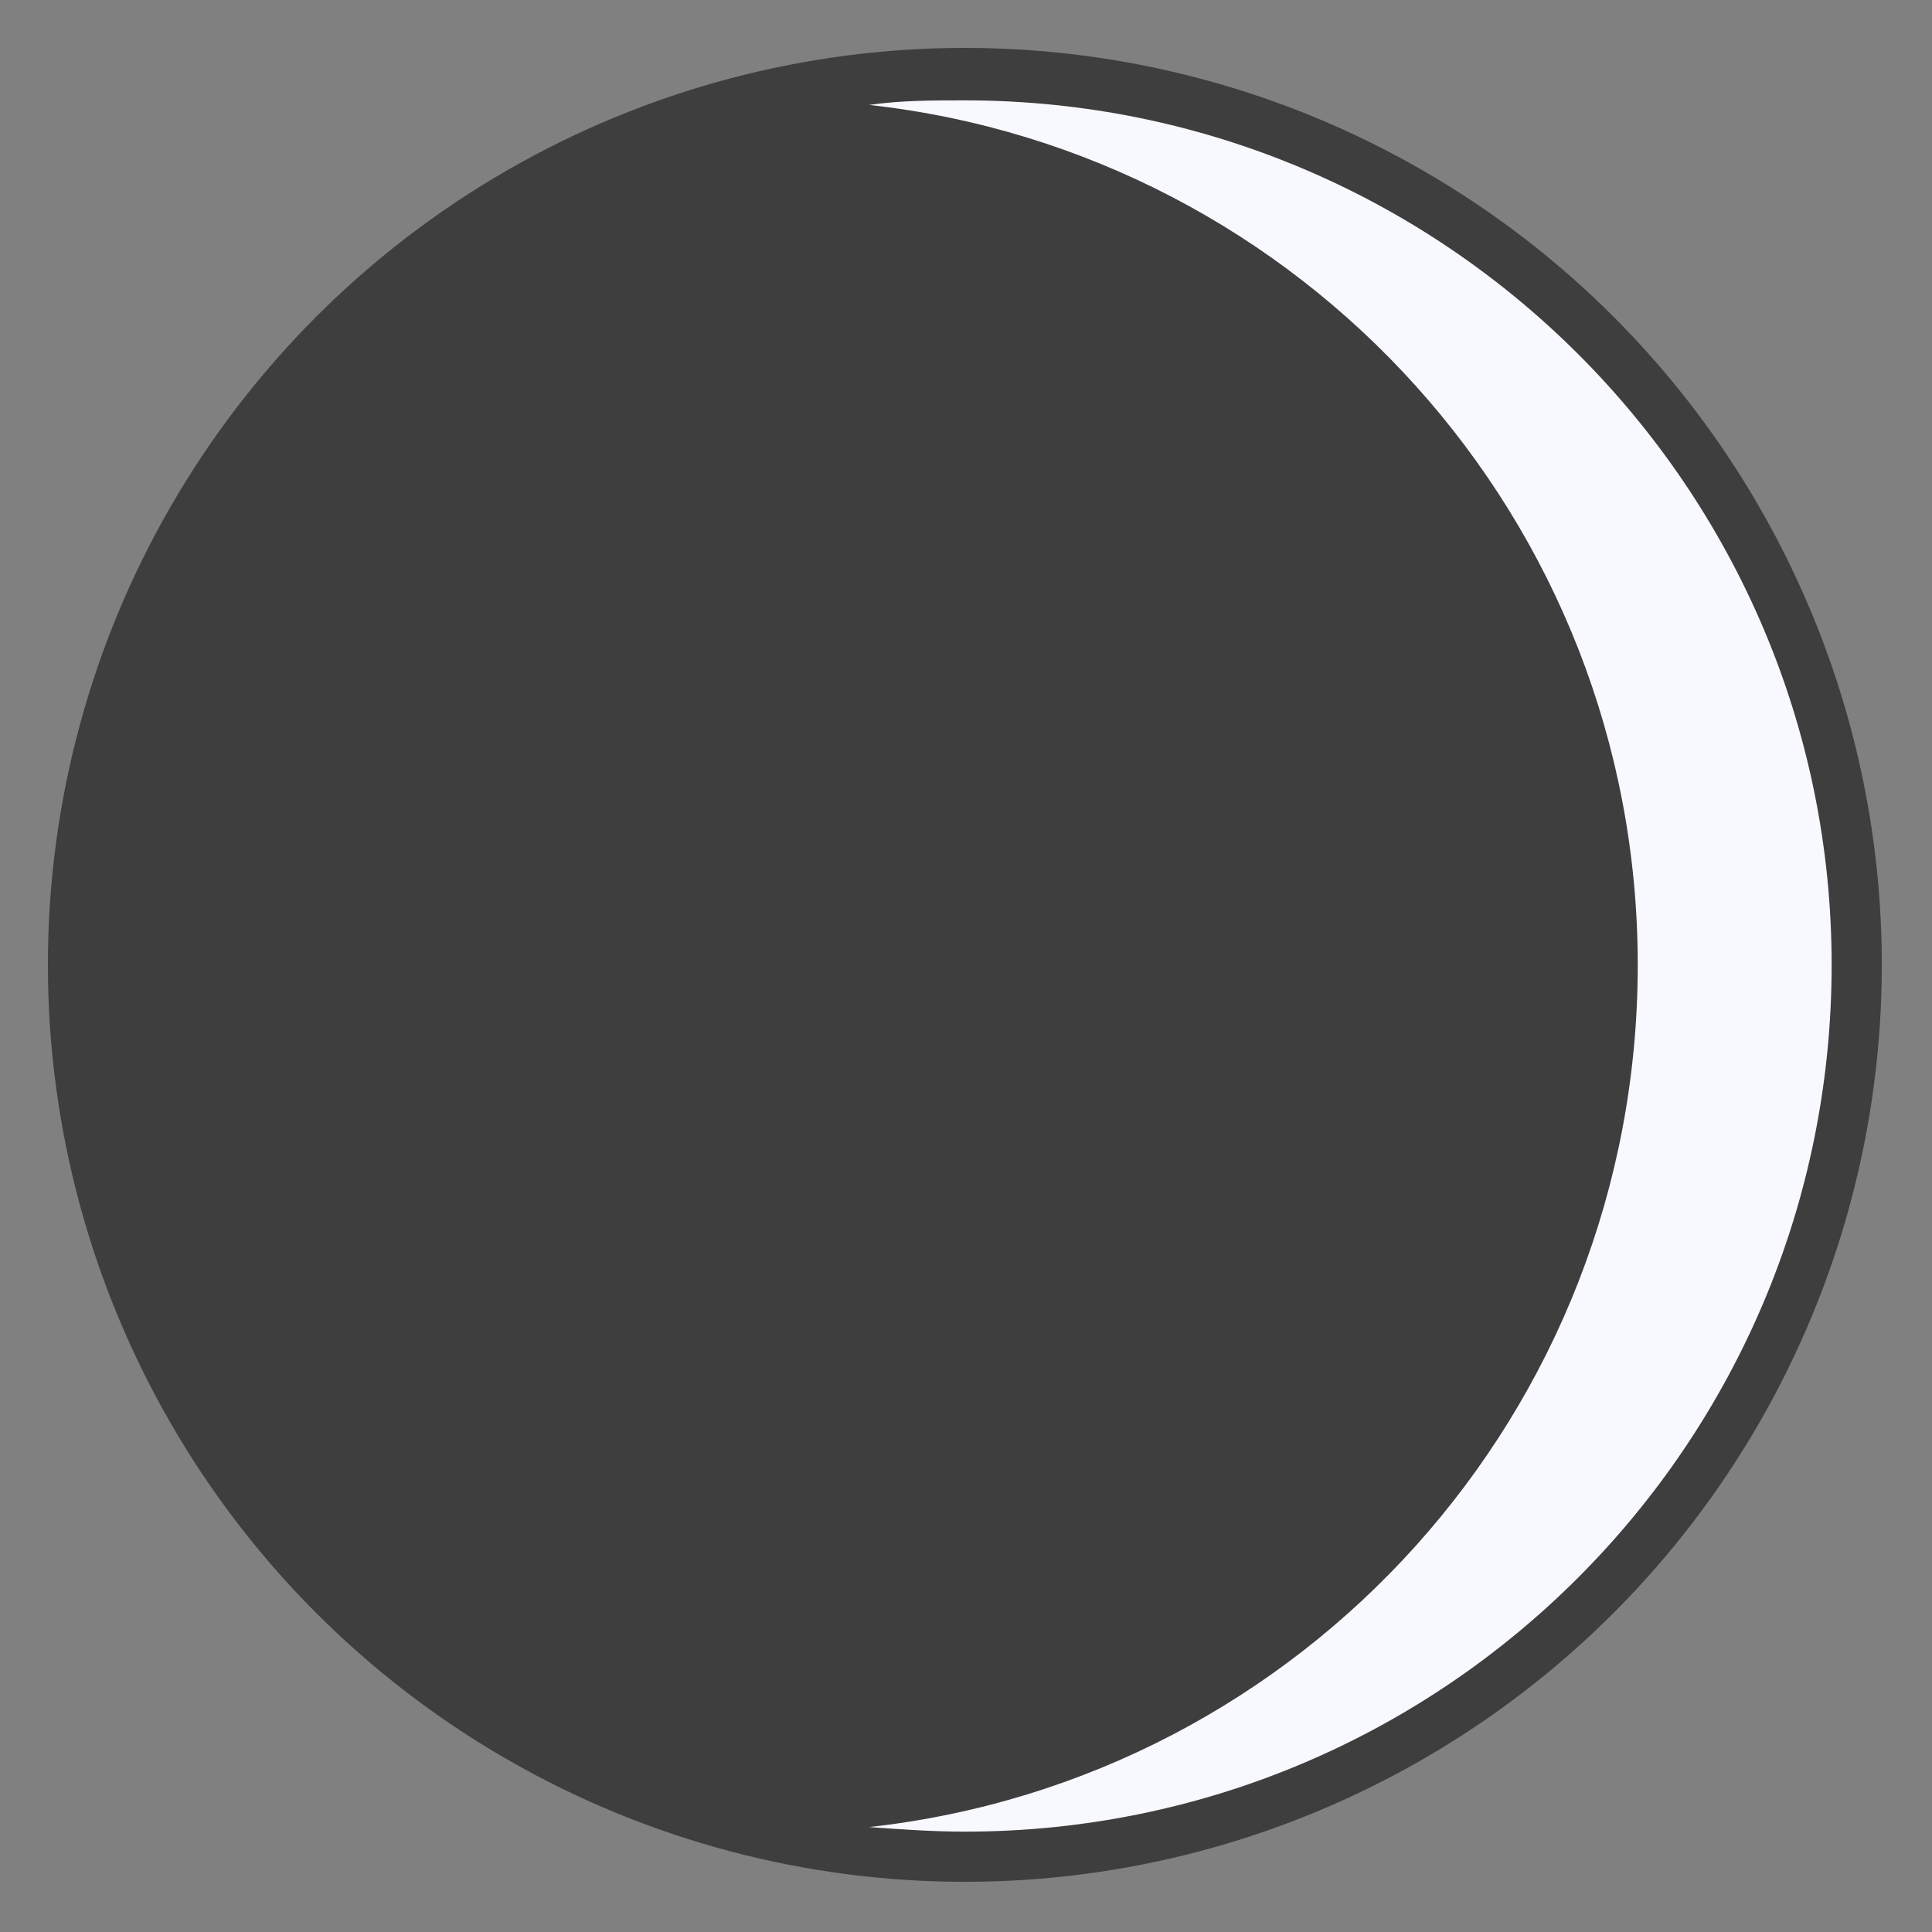
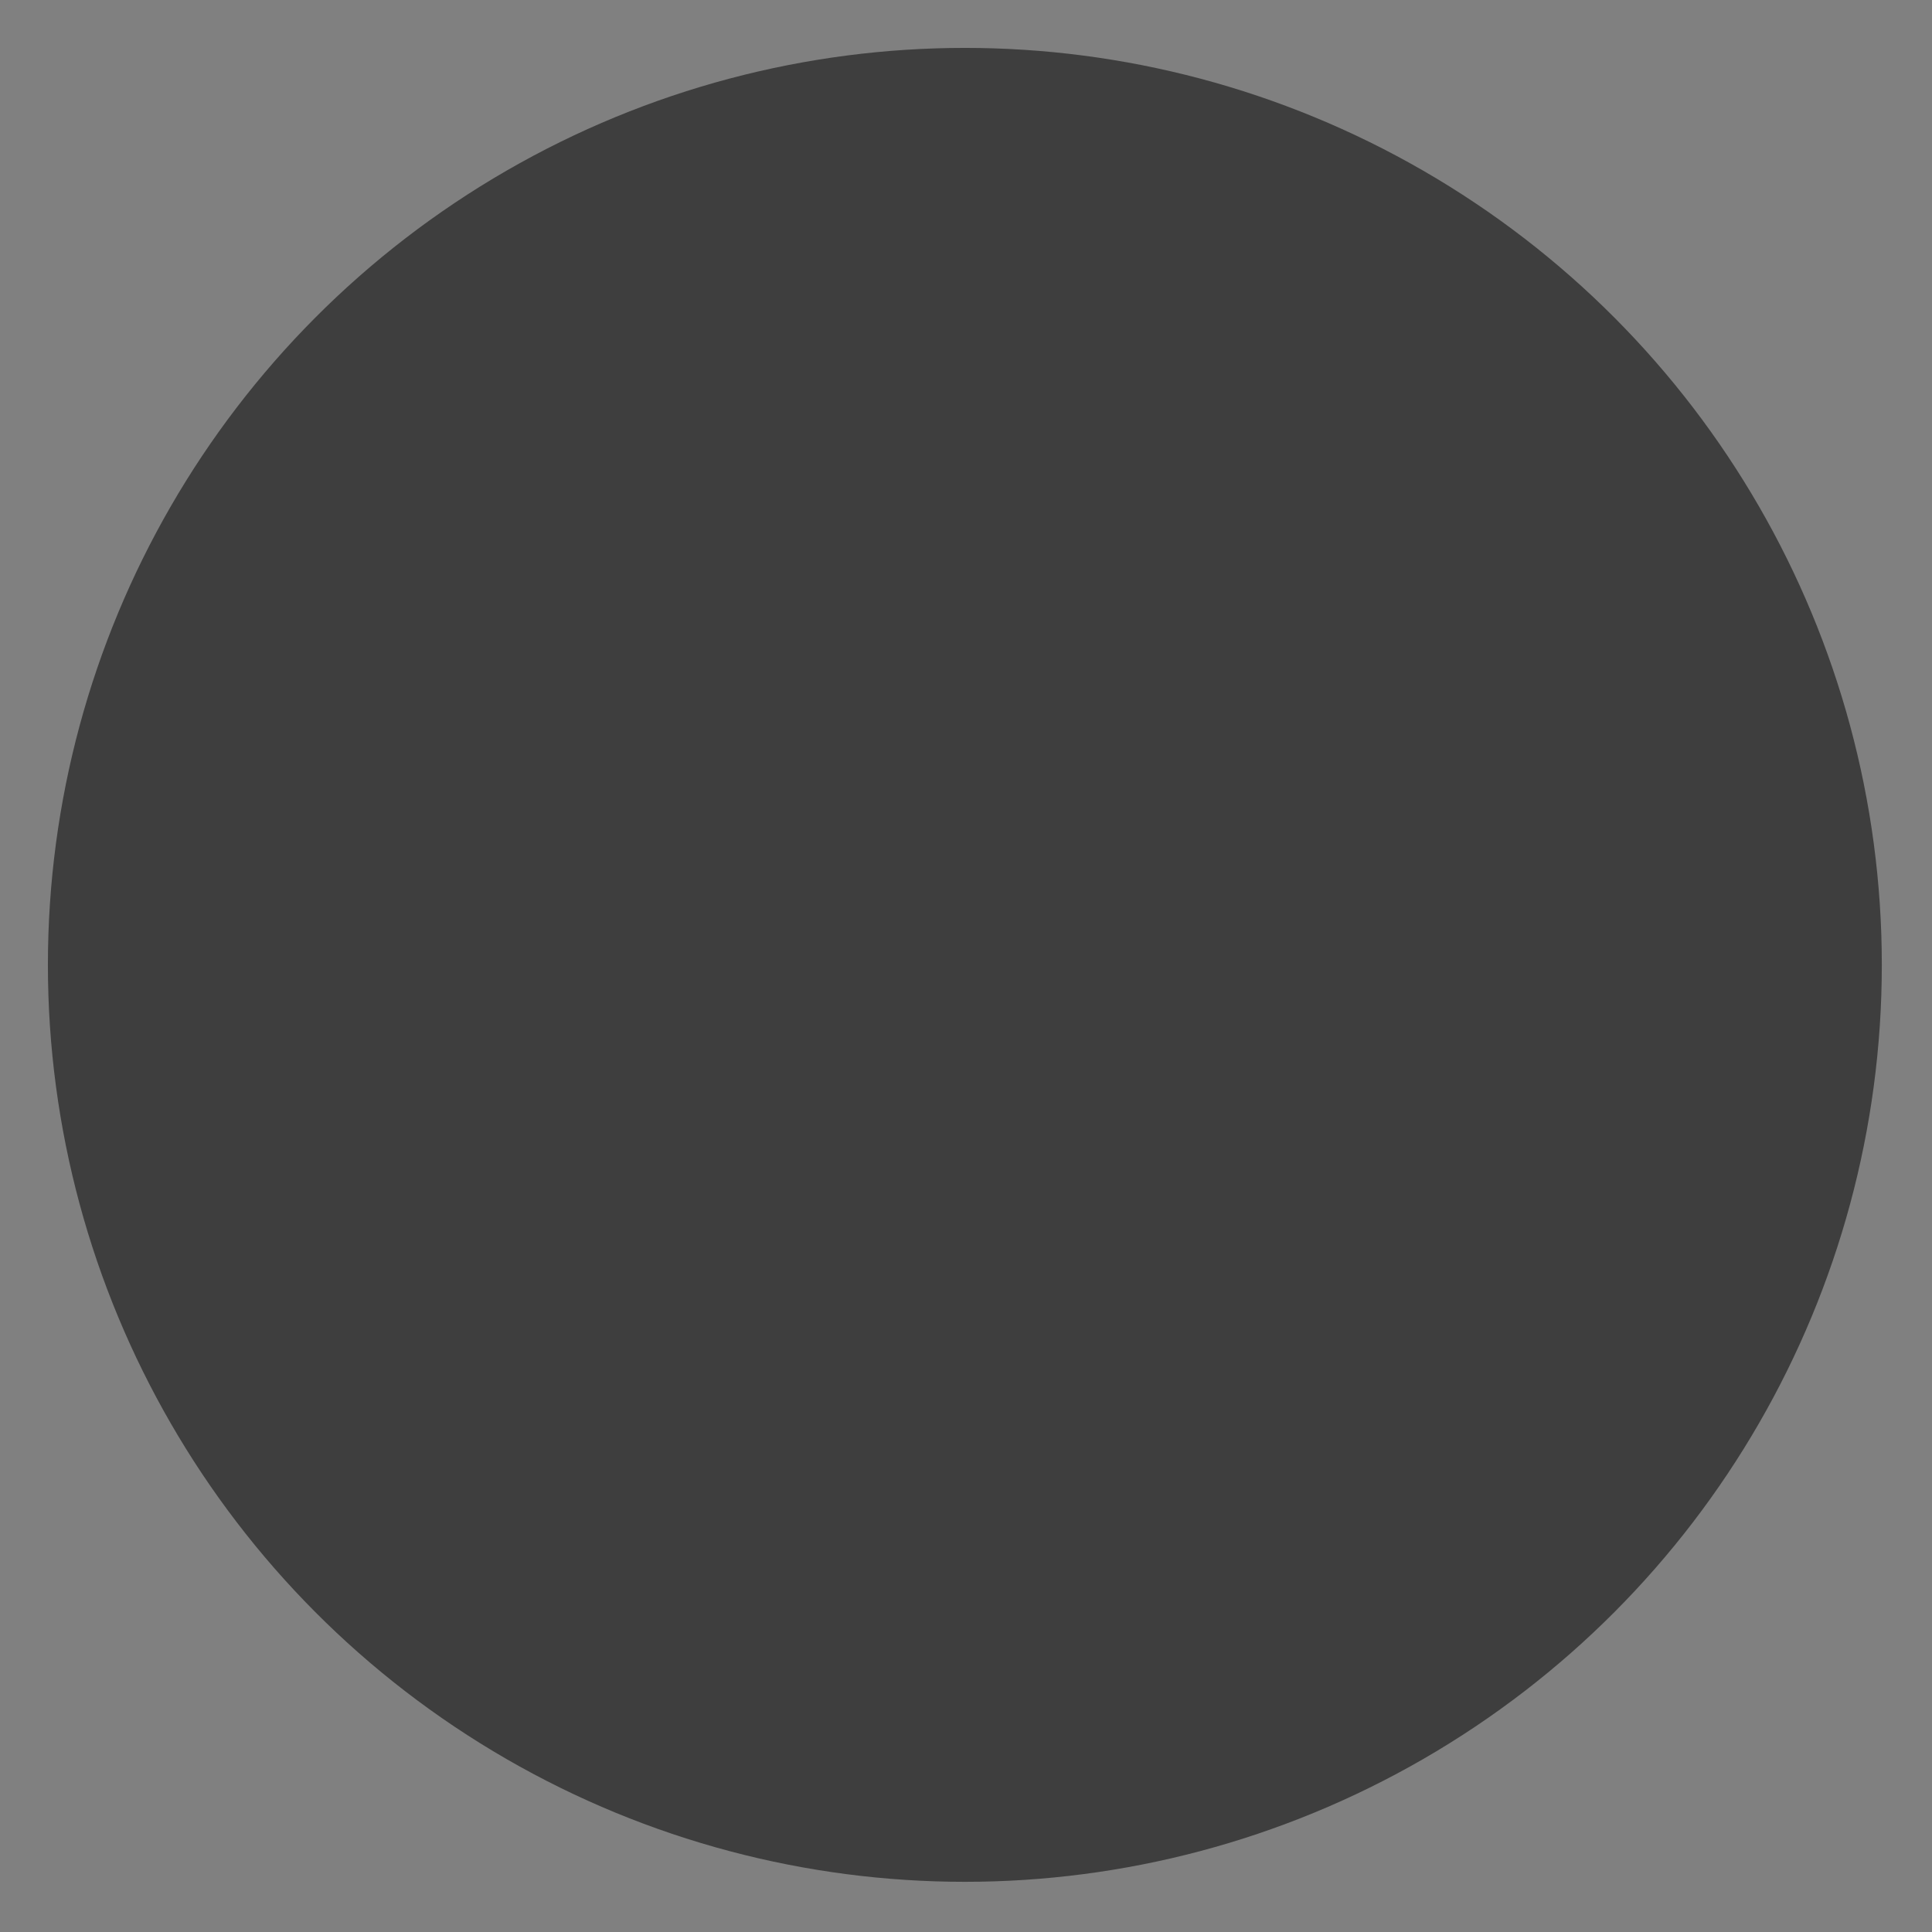
<svg xmlns="http://www.w3.org/2000/svg" xml:space="preserve" width="8.467mm" height="8.467mm" version="1.1" style="shape-rendering:geometricPrecision; text-rendering:geometricPrecision; image-rendering:optimizeQuality; fill-rule:evenodd; clip-rule:evenodd" viewBox="0 0 847 847">
  <rect x="0" y="0" width="847" height="847" fill="#808080" stroke="none" />
  <defs>
    <style type="text/css">
   
    .fil0 {fill:none}
    .fil2 {fill:#F8F8FF}
    .fil1 {fill:#3E3E3E}
   
  </style>
  </defs>
  <g>
    <g>
      <rect class="fil0" width="847" height="847" />
      <circle class="fil1" cx="423" cy="423" r="402" />
-       <path class="fil2" d="M423 44c210,0 380,170 380,379 0,210 -170,380 -380,380 -14,0 -28,-1 -42,-2 190,-21 337,-182 337,-378 0,-195 -147,-356 -337,-377 14,-2 28,-2 42,-2z" />
    </g>
  </g>
</svg>